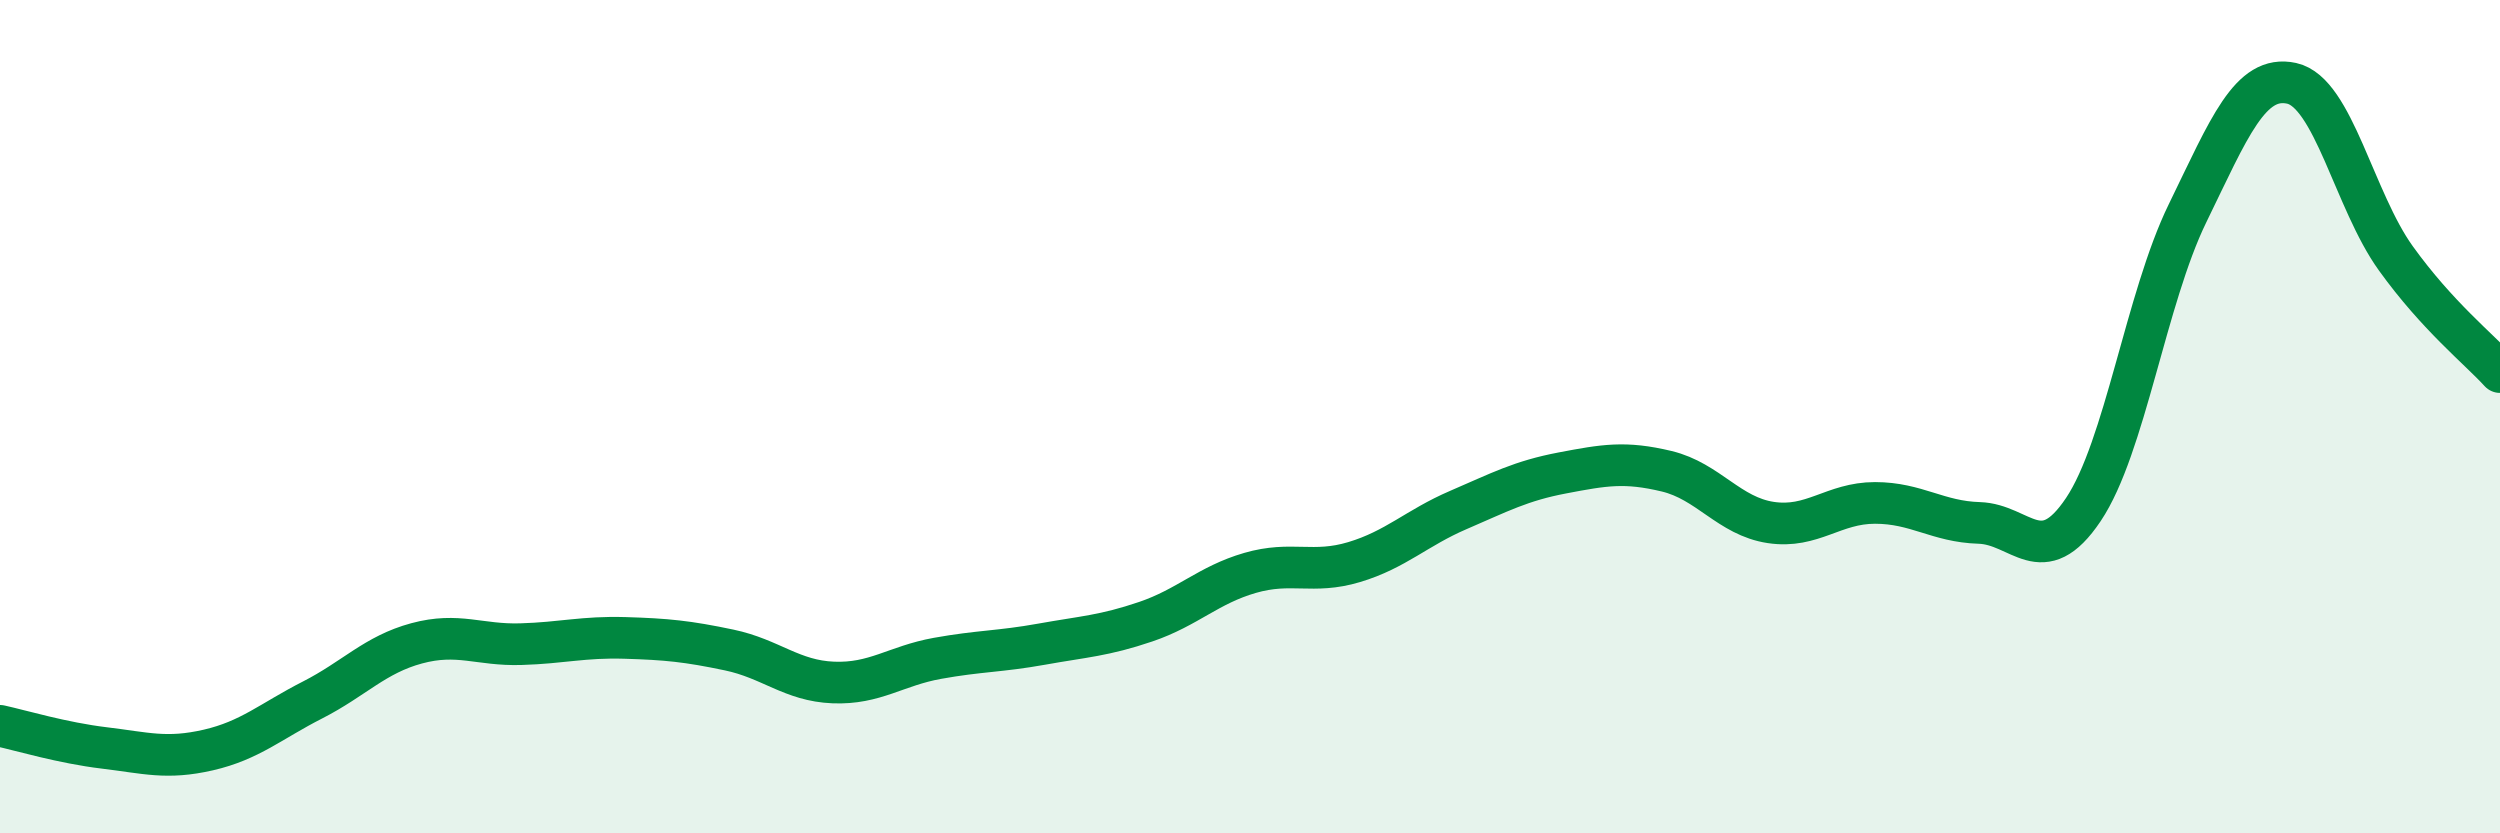
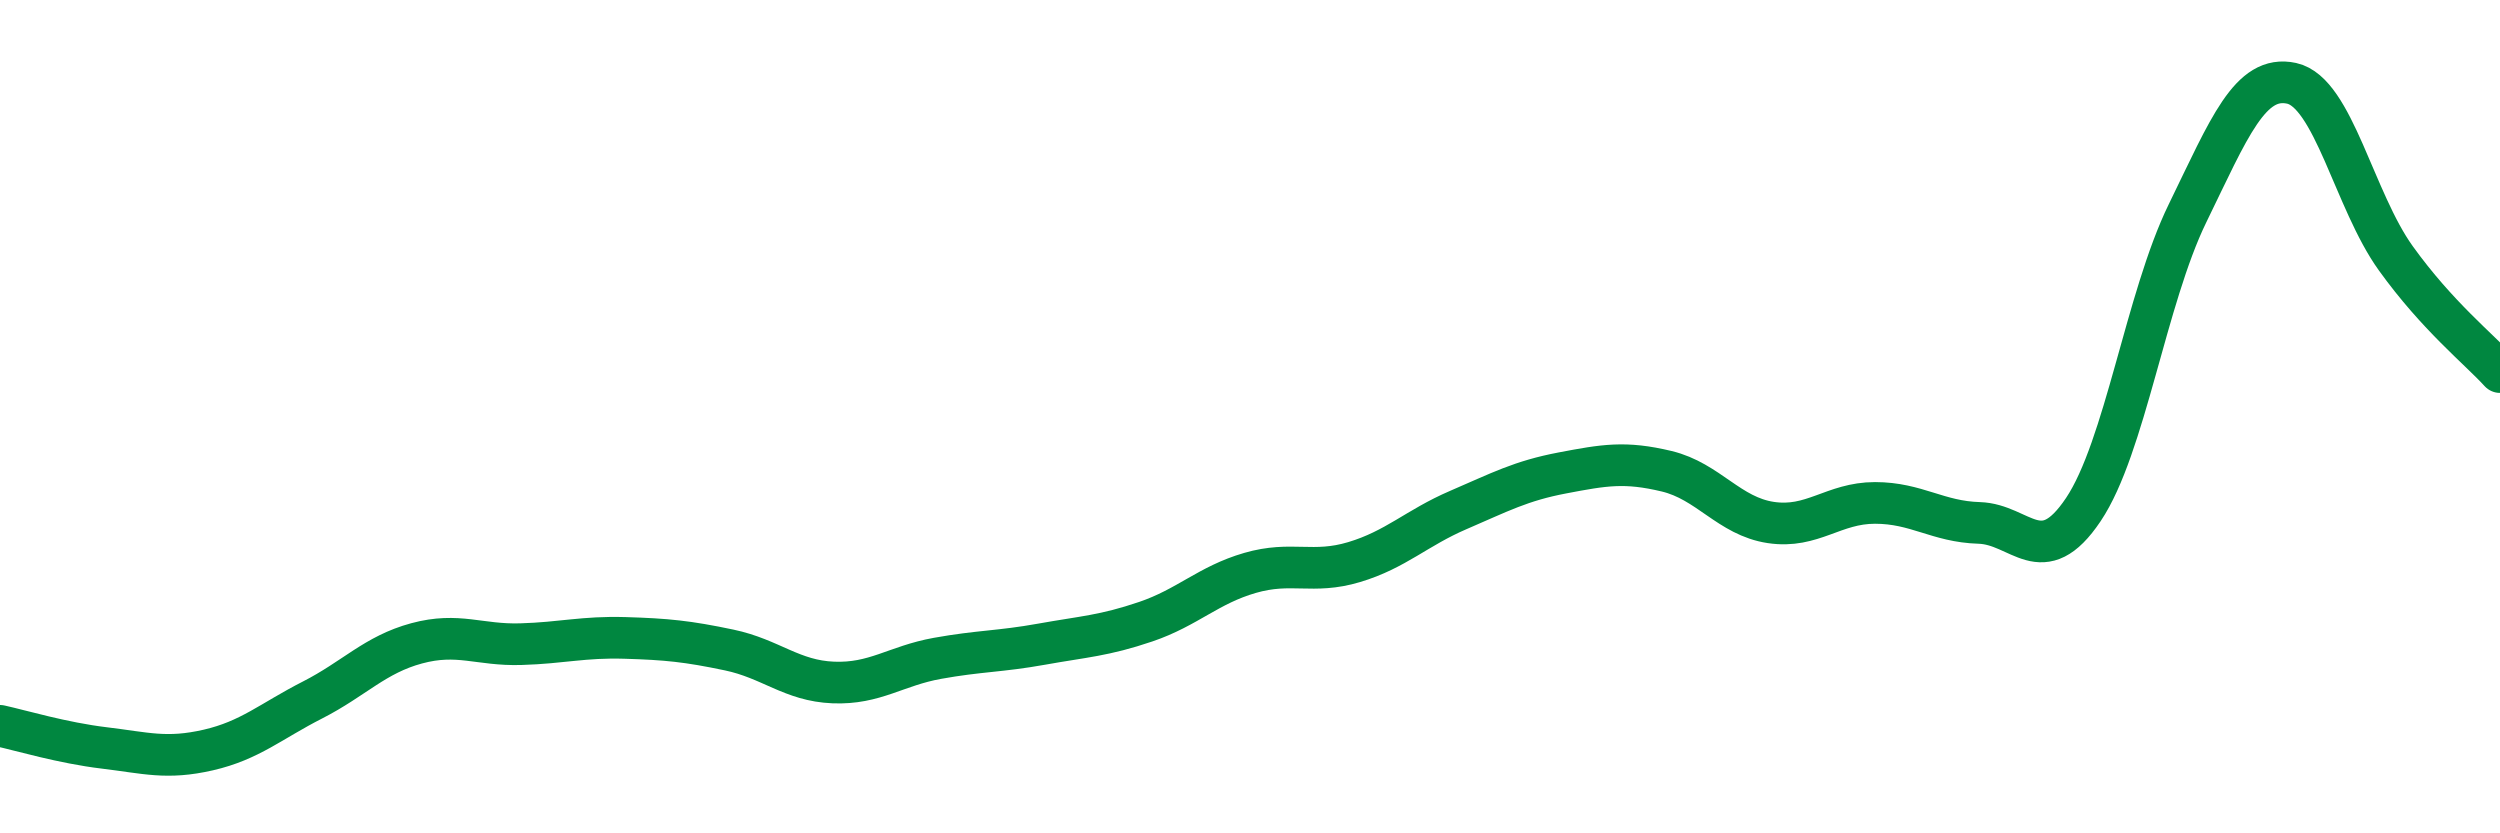
<svg xmlns="http://www.w3.org/2000/svg" width="60" height="20" viewBox="0 0 60 20">
-   <path d="M 0,17.42 C 0.5,17.53 1.5,17.83 2.5,17.95 C 3.5,18.07 4,18.23 5,18 C 6,17.77 6.5,17.31 7.5,16.8 C 8.5,16.29 9,15.71 10,15.44 C 11,15.17 11.5,15.49 12.5,15.46 C 13.5,15.43 14,15.28 15,15.31 C 16,15.34 16.5,15.39 17.5,15.6 C 18.5,15.81 19,16.34 20,16.38 C 21,16.42 21.5,15.98 22.5,15.8 C 23.5,15.62 24,15.64 25,15.46 C 26,15.28 26.5,15.26 27.5,14.92 C 28.5,14.58 29,14.04 30,13.75 C 31,13.46 31.5,13.79 32.5,13.49 C 33.5,13.19 34,12.67 35,12.24 C 36,11.81 36.5,11.54 37.5,11.35 C 38.5,11.16 39,11.07 40,11.31 C 41,11.55 41.5,12.39 42.5,12.54 C 43.5,12.69 44,12.07 45,12.07 C 46,12.07 46.5,12.52 47.5,12.55 C 48.5,12.58 49,13.72 50,12.23 C 51,10.74 51.5,7.17 52.5,5.12 C 53.5,3.07 54,1.78 55,2 C 56,2.22 56.5,4.81 57.5,6.2 C 58.5,7.59 59.5,8.38 60,8.93L60 20L0 20Z" fill="#008740" opacity="0.1" stroke-linecap="round" stroke-linejoin="round" />
  <path d="M 0,17.42 C 0.5,17.53 1.5,17.83 2.5,17.95 C 3.5,18.07 4,18.23 5,18 C 6,17.77 6.5,17.31 7.5,16.8 C 8.5,16.29 9,15.71 10,15.44 C 11,15.17 11.5,15.49 12.5,15.46 C 13.5,15.43 14,15.28 15,15.31 C 16,15.34 16.5,15.39 17.5,15.6 C 18.5,15.81 19,16.34 20,16.38 C 21,16.42 21.5,15.98 22.5,15.8 C 23.5,15.62 24,15.64 25,15.46 C 26,15.28 26.5,15.26 27.5,14.92 C 28.5,14.58 29,14.04 30,13.75 C 31,13.46 31.5,13.79 32.5,13.49 C 33.5,13.19 34,12.67 35,12.24 C 36,11.81 36.5,11.54 37.5,11.35 C 38.5,11.16 39,11.07 40,11.31 C 41,11.55 41.5,12.39 42.5,12.54 C 43.5,12.69 44,12.07 45,12.07 C 46,12.07 46.5,12.52 47.5,12.55 C 48.5,12.58 49,13.72 50,12.23 C 51,10.74 51.5,7.17 52.5,5.12 C 53.5,3.07 54,1.78 55,2 C 56,2.22 56.5,4.81 57.5,6.2 C 58.5,7.59 59.5,8.38 60,8.93" stroke="#008740" stroke-width="1" fill="none" stroke-linecap="round" stroke-linejoin="round" />
</svg>